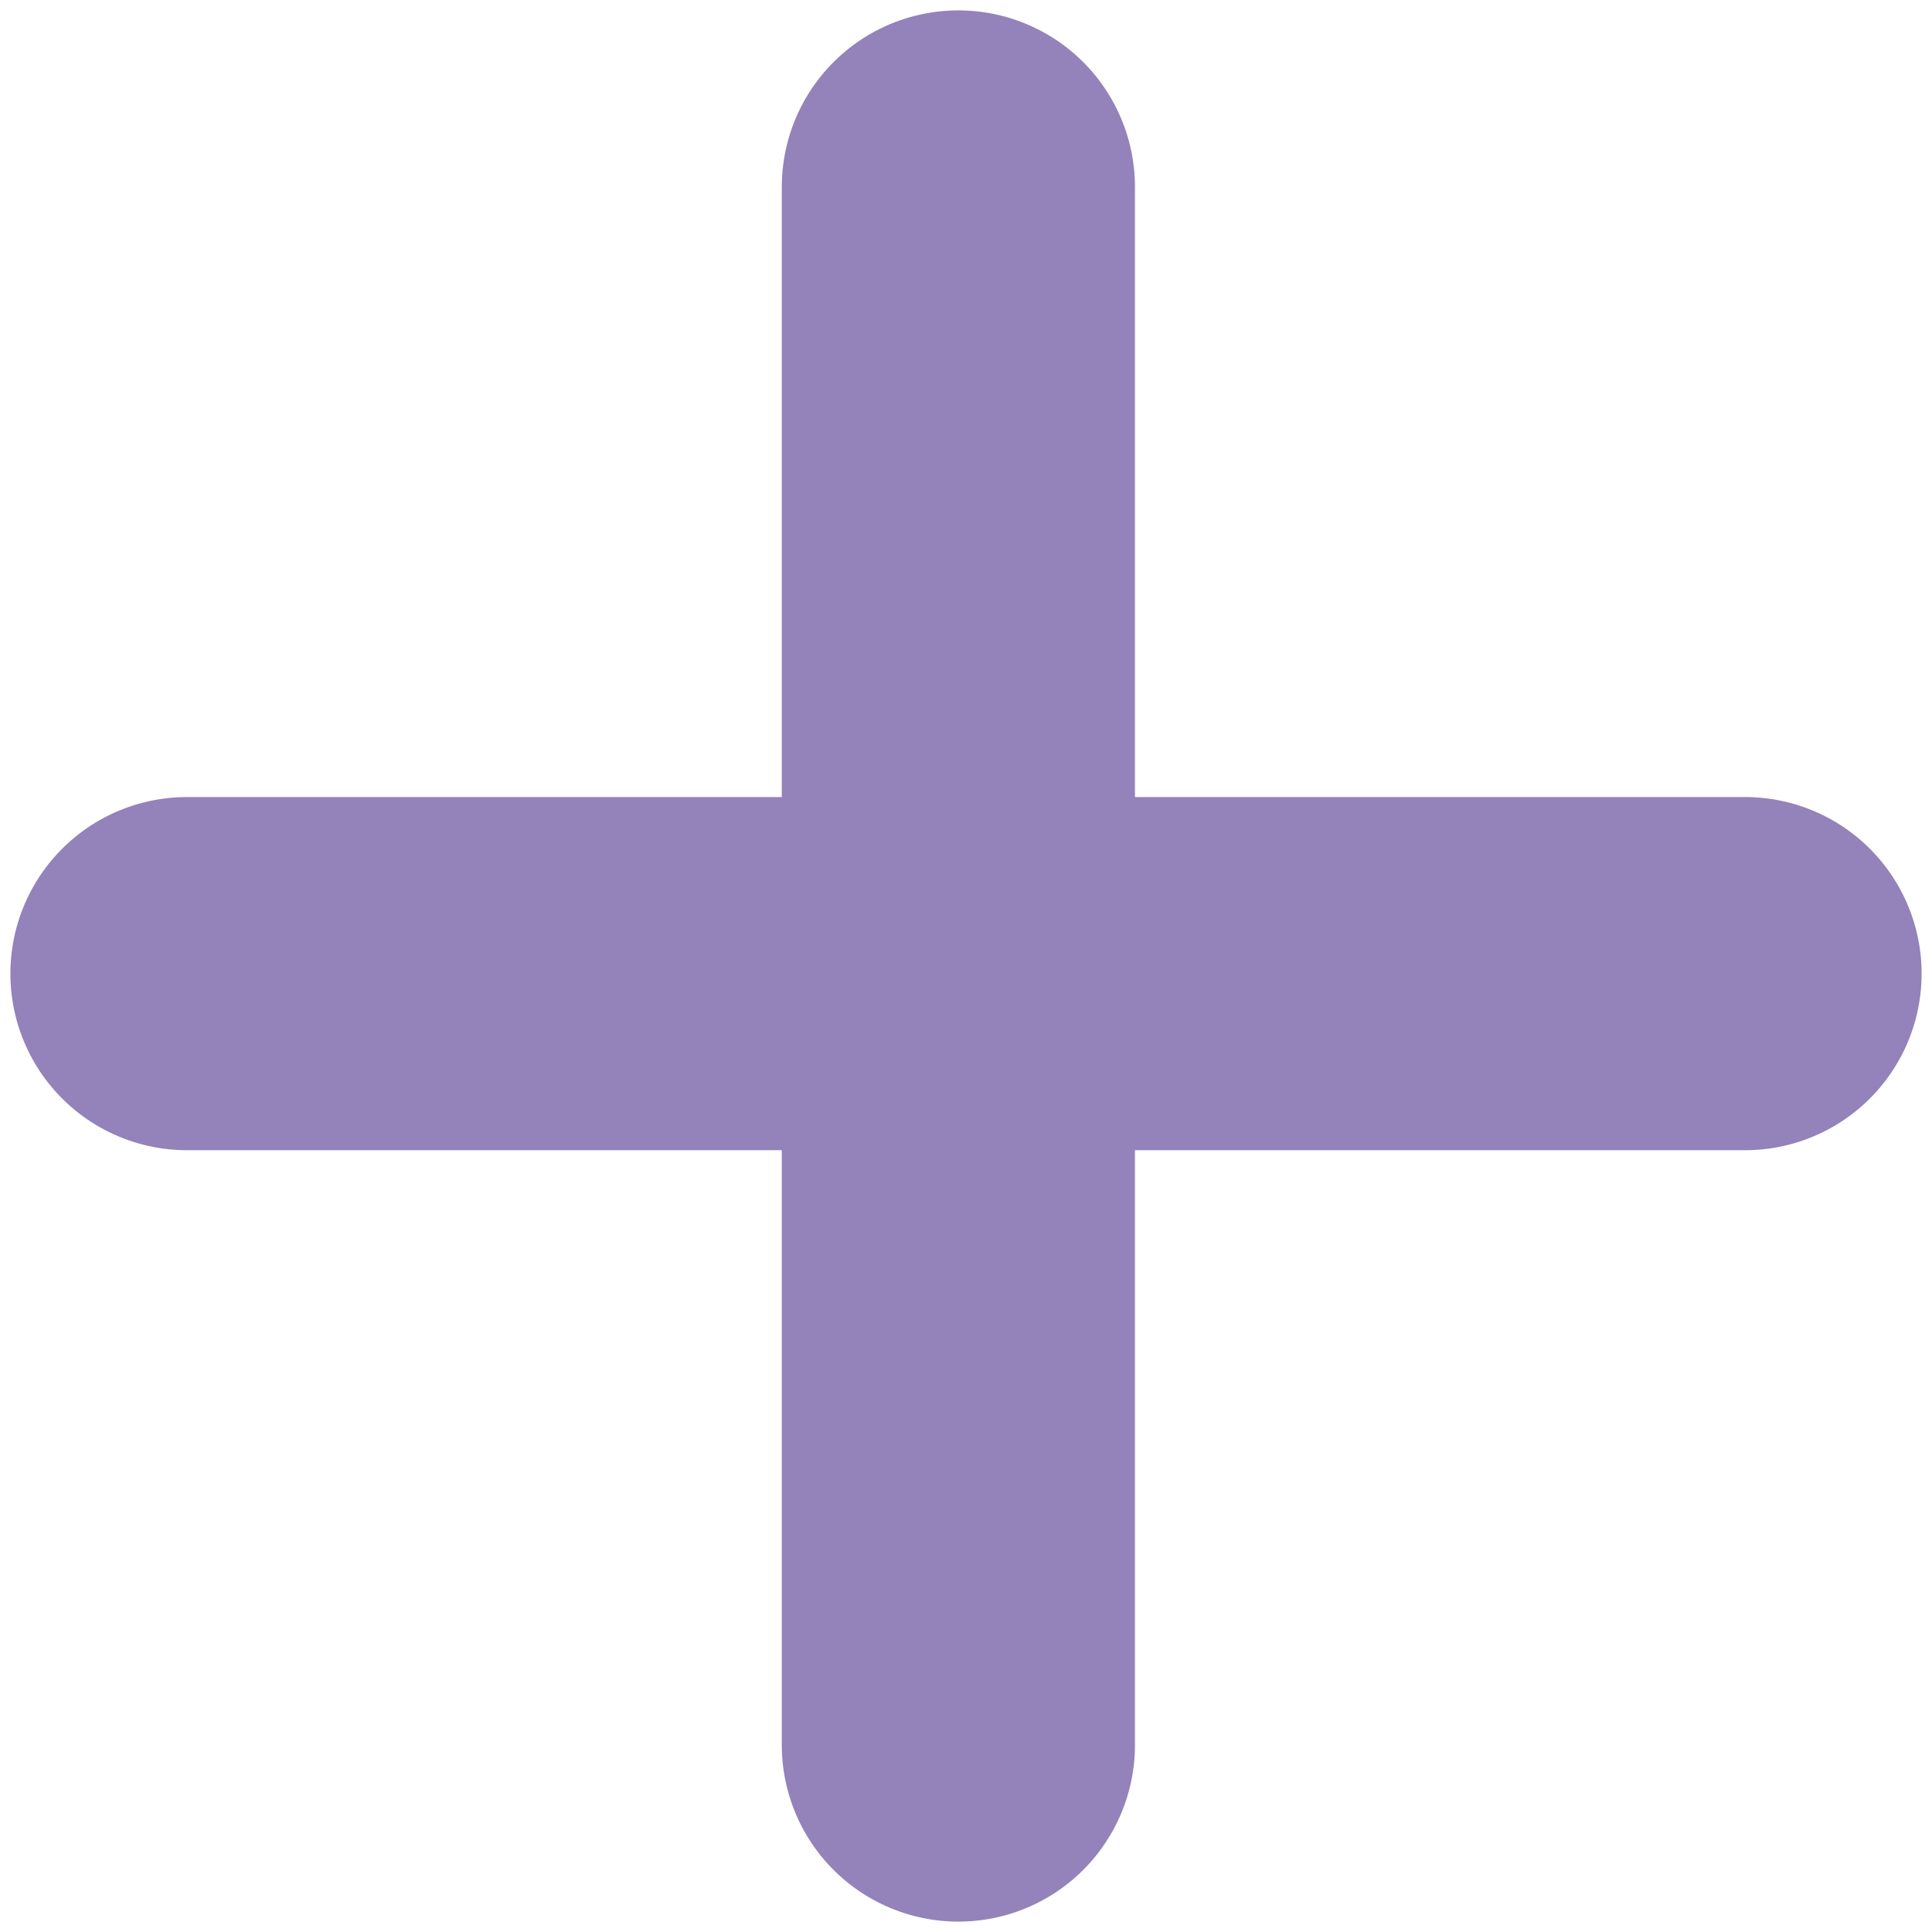
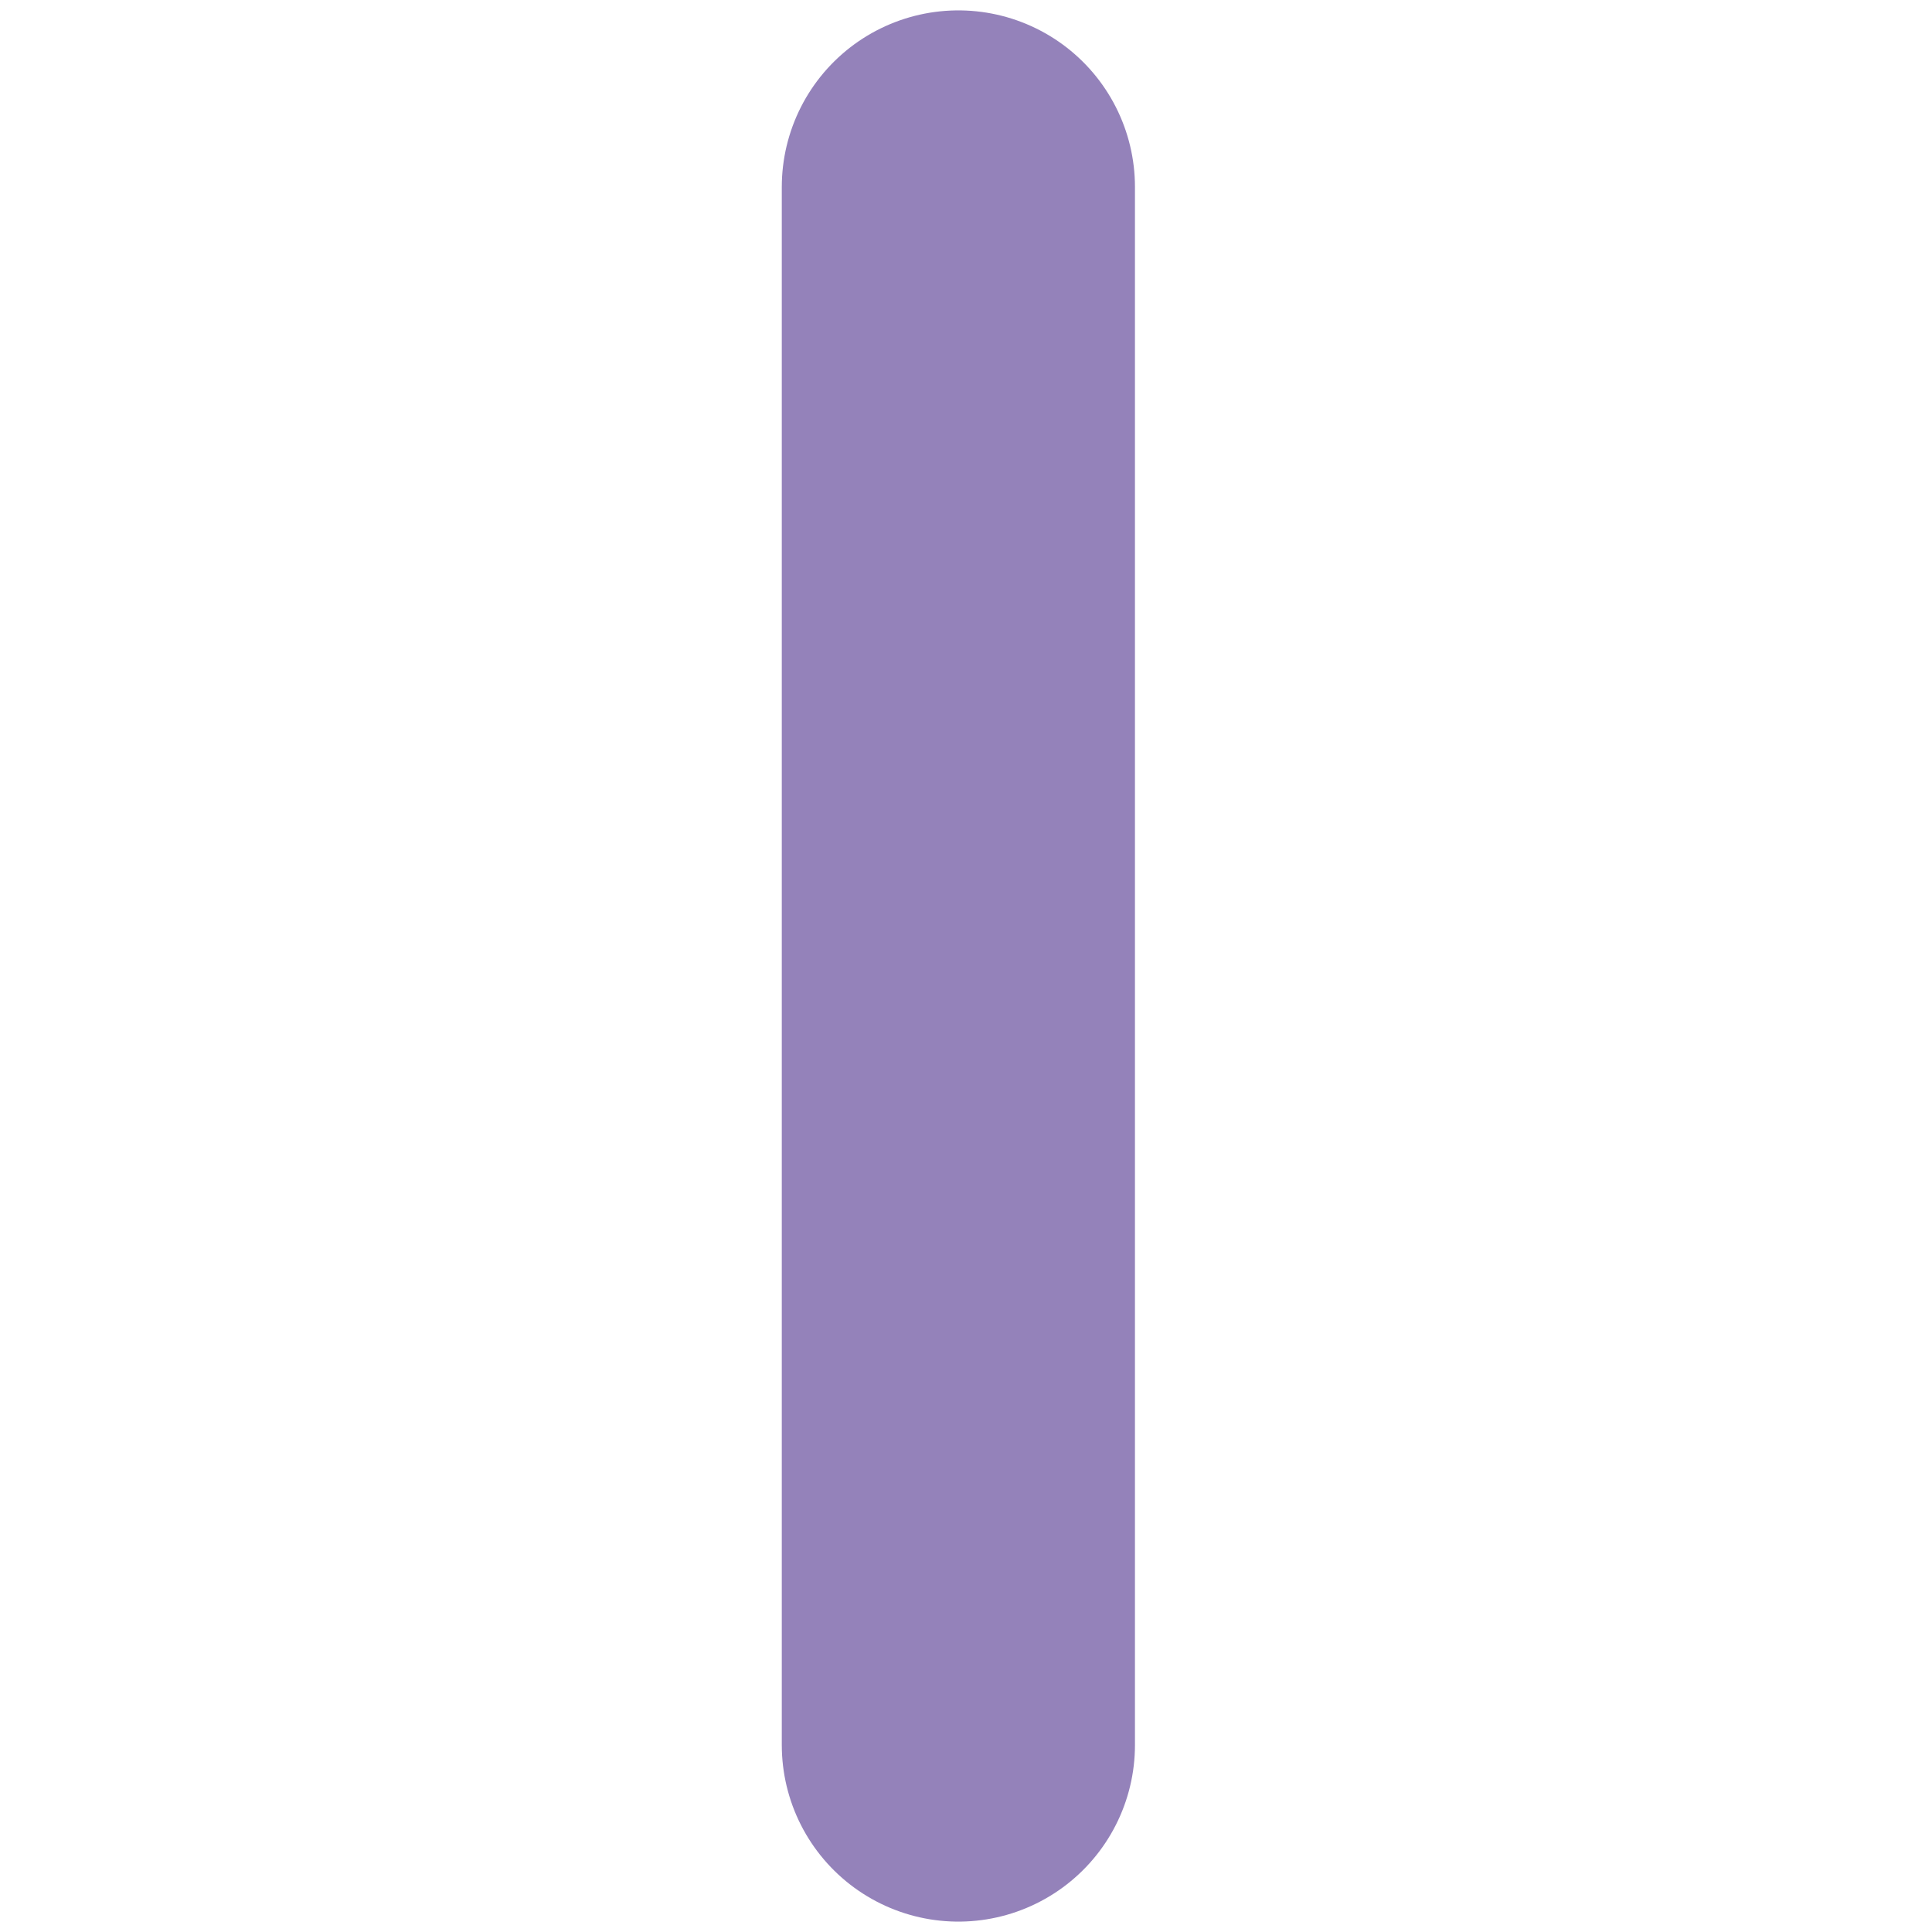
<svg xmlns="http://www.w3.org/2000/svg" width="93" height="93" viewBox="0 0 93 93" fill="none">
  <path d="M46.133 9V84" stroke="#9482BA" stroke-width="17" stroke-linecap="round" />
-   <path d="M84 46.867L9 46.867" stroke="#9482BA" stroke-width="17" stroke-linecap="round" />
</svg>